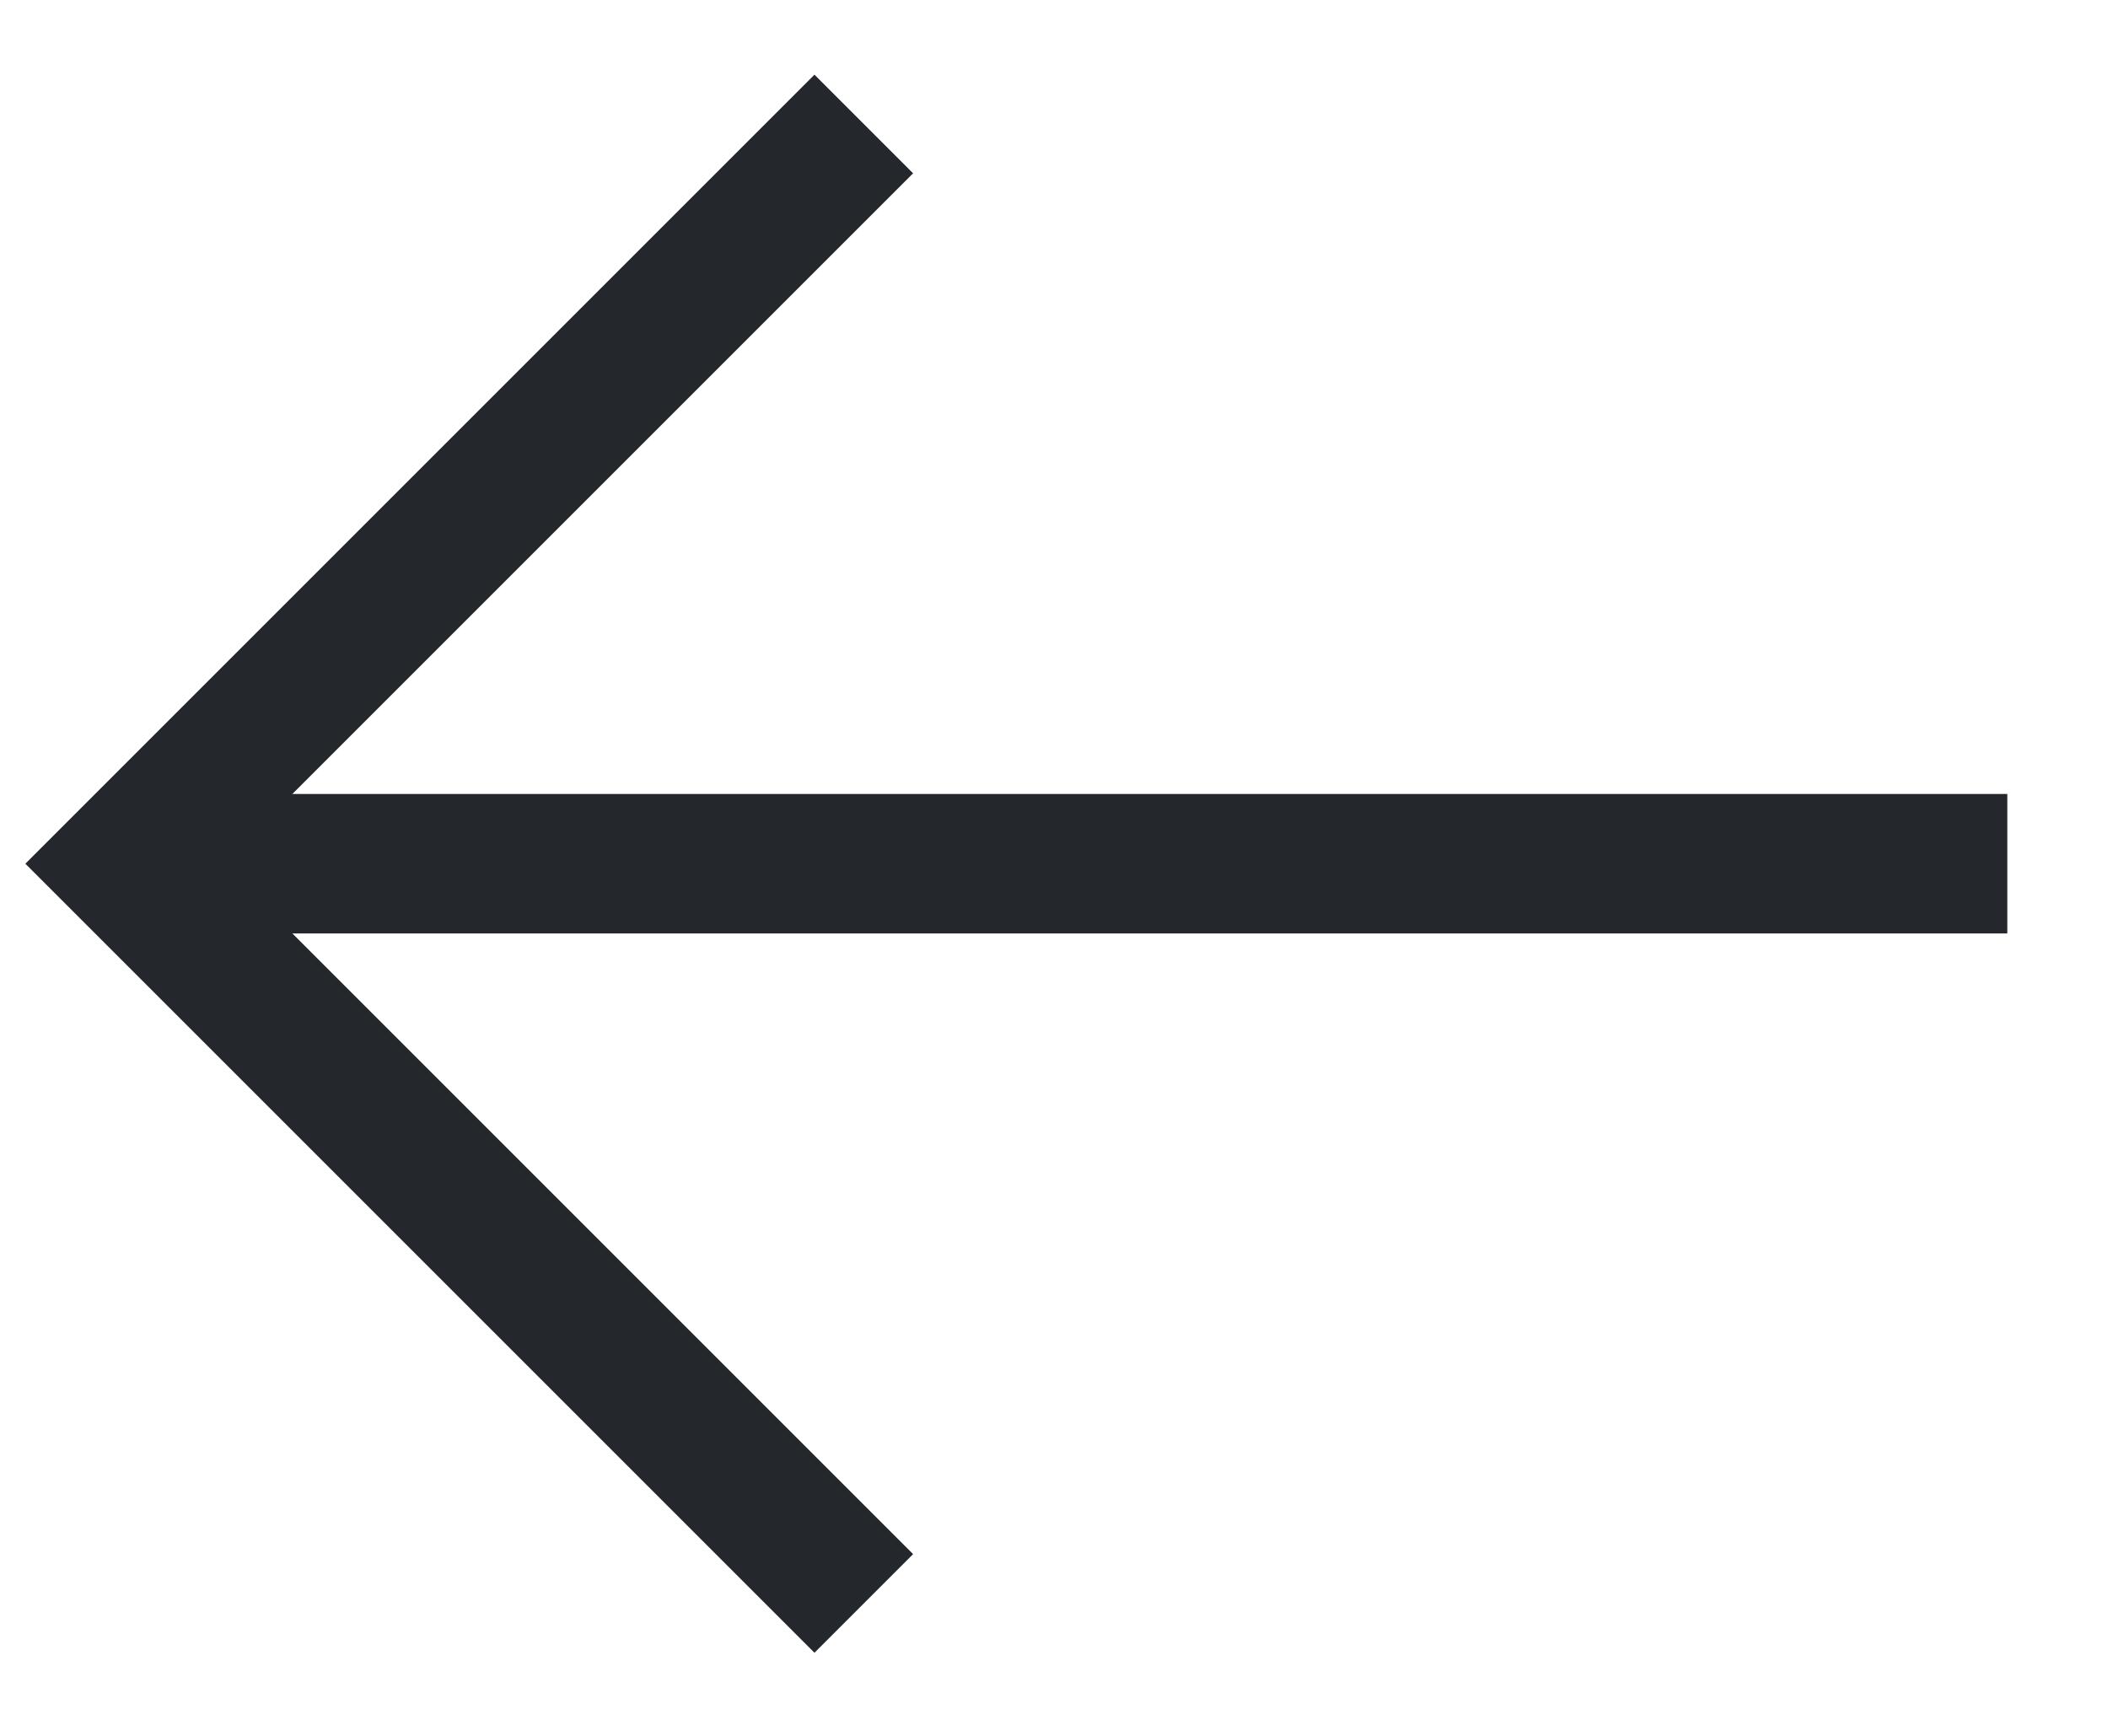
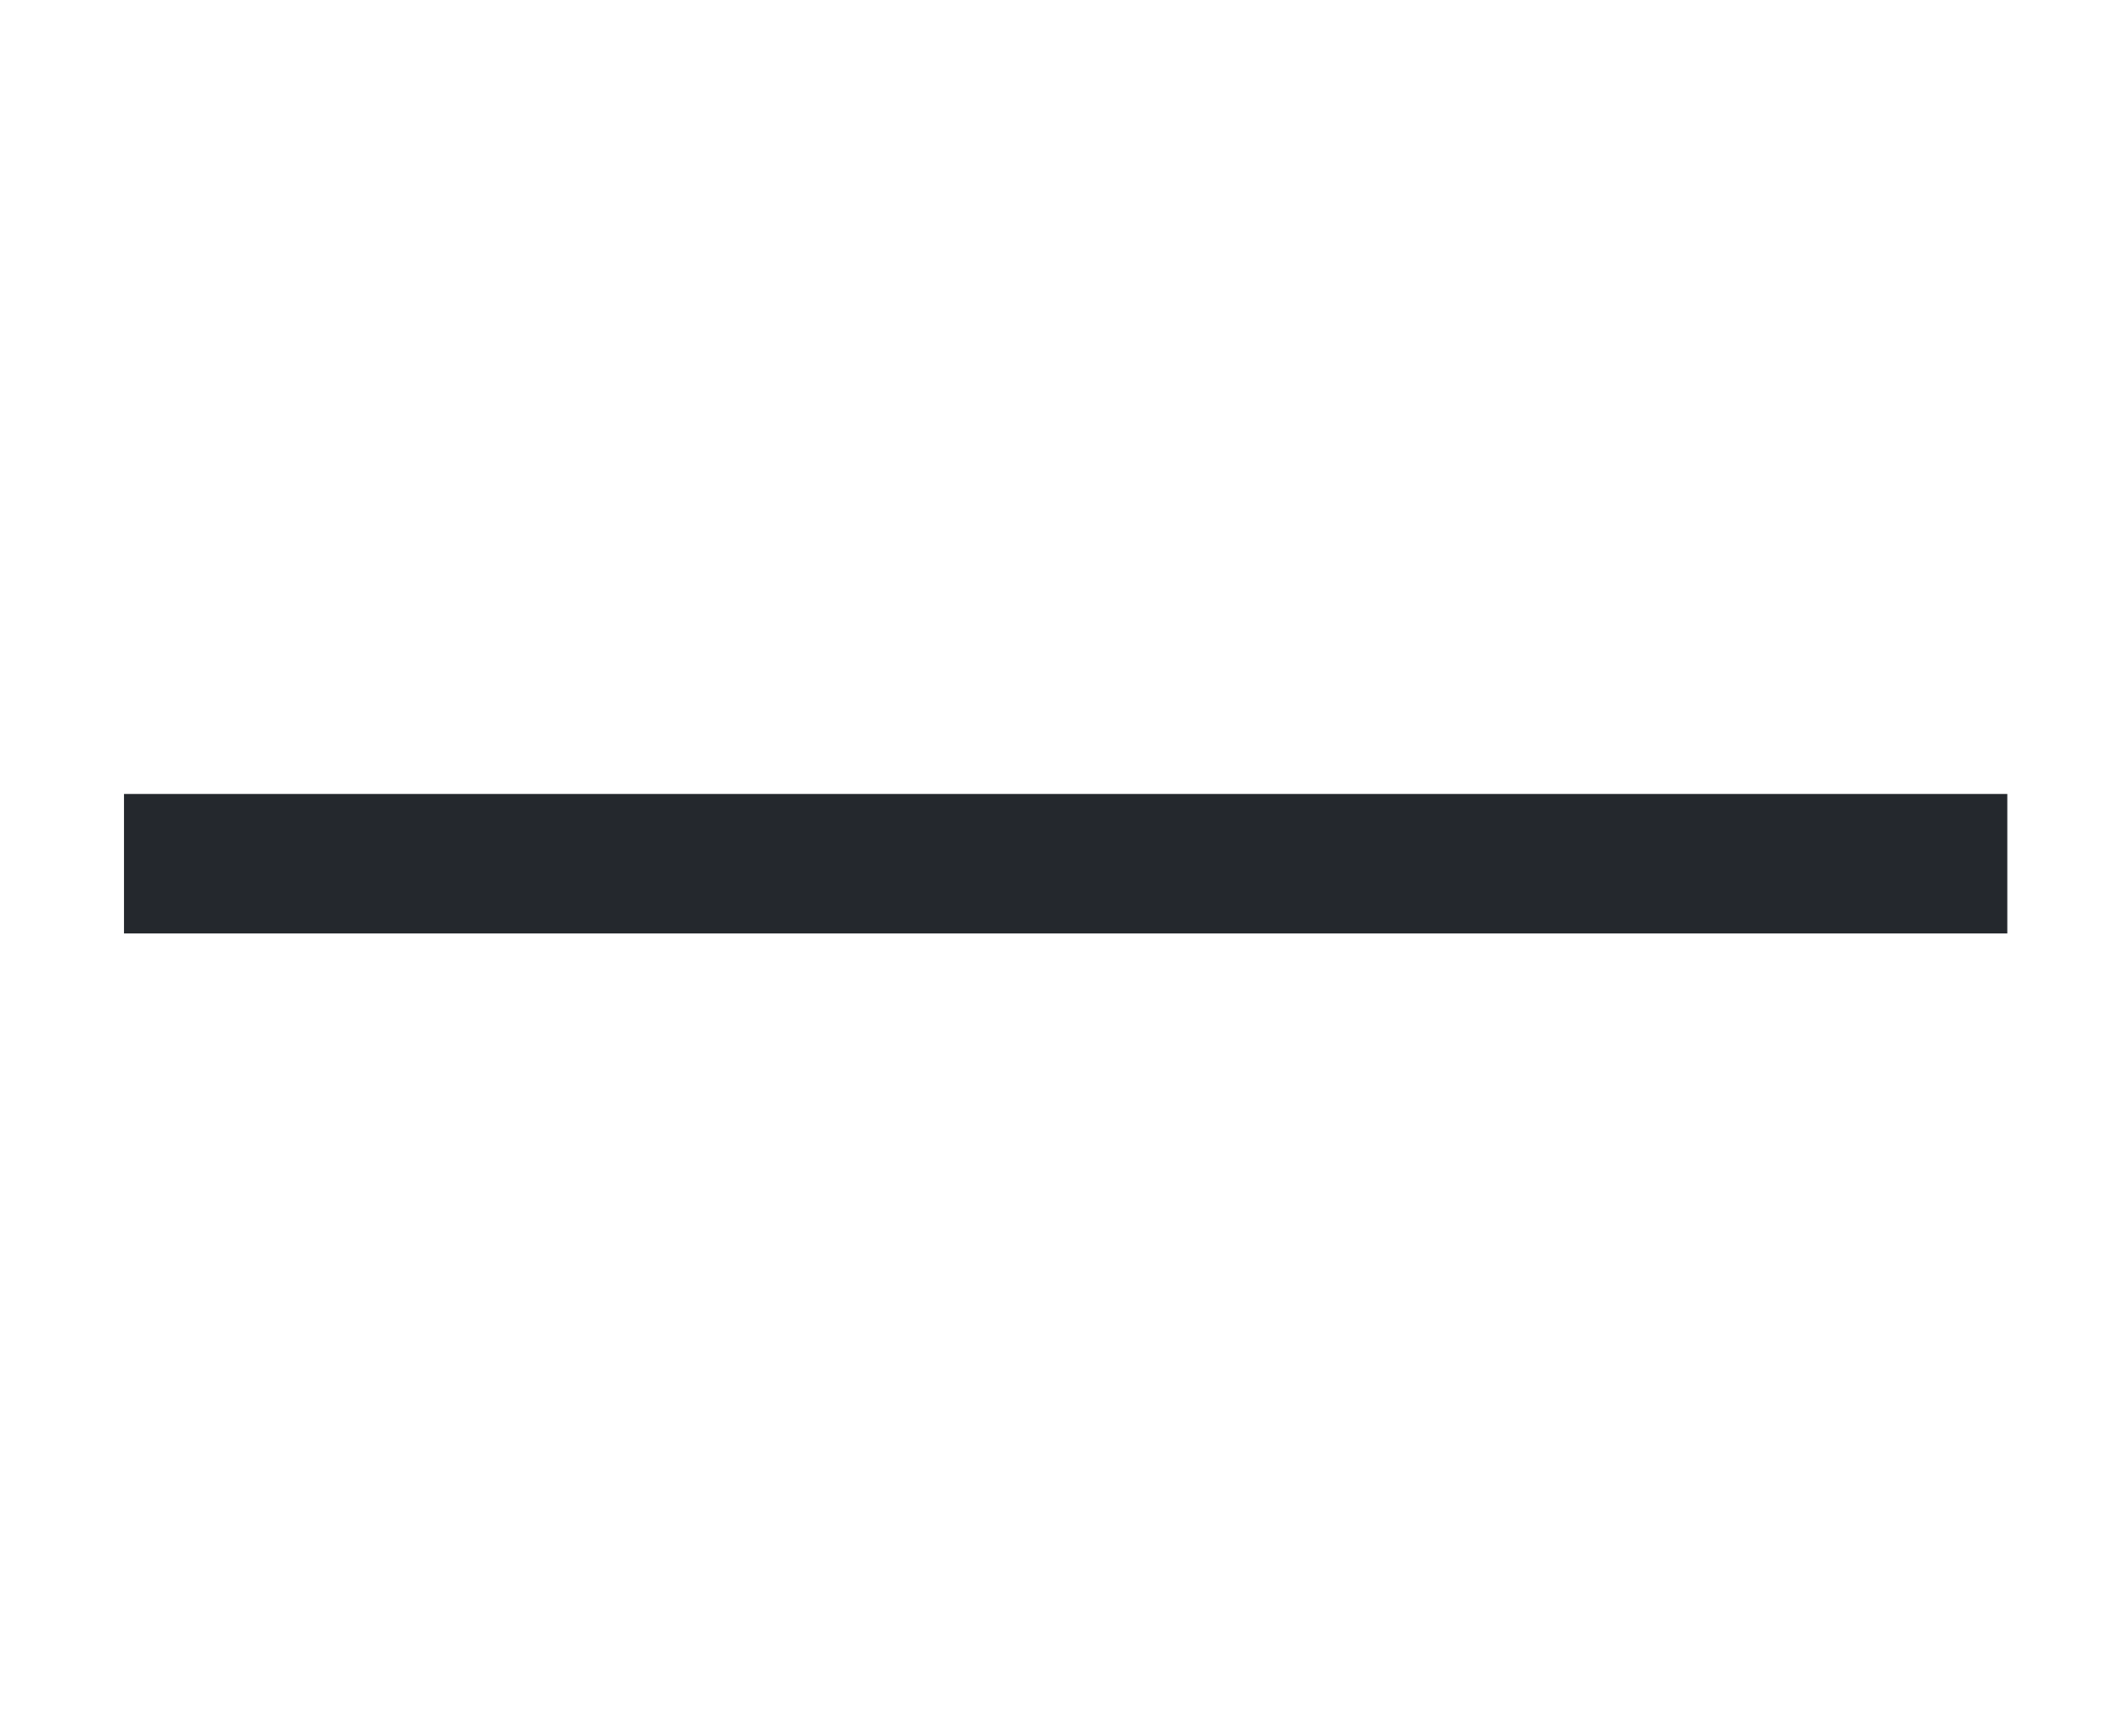
<svg xmlns="http://www.w3.org/2000/svg" fill="none" height="100%" overflow="visible" preserveAspectRatio="none" style="display: block;" viewBox="0 0 17 14" width="100%">
  <g id="Group 2403">
-     <path d="M6.966 1L1 6.966L6.966 12.932" id="path" stroke="#24282D" stroke-width="1.125" />
    <path d="M1 6.966L16.188 6.966" id="path_2" stroke="#24282D" stroke-width="1.125" />
  </g>
</svg>